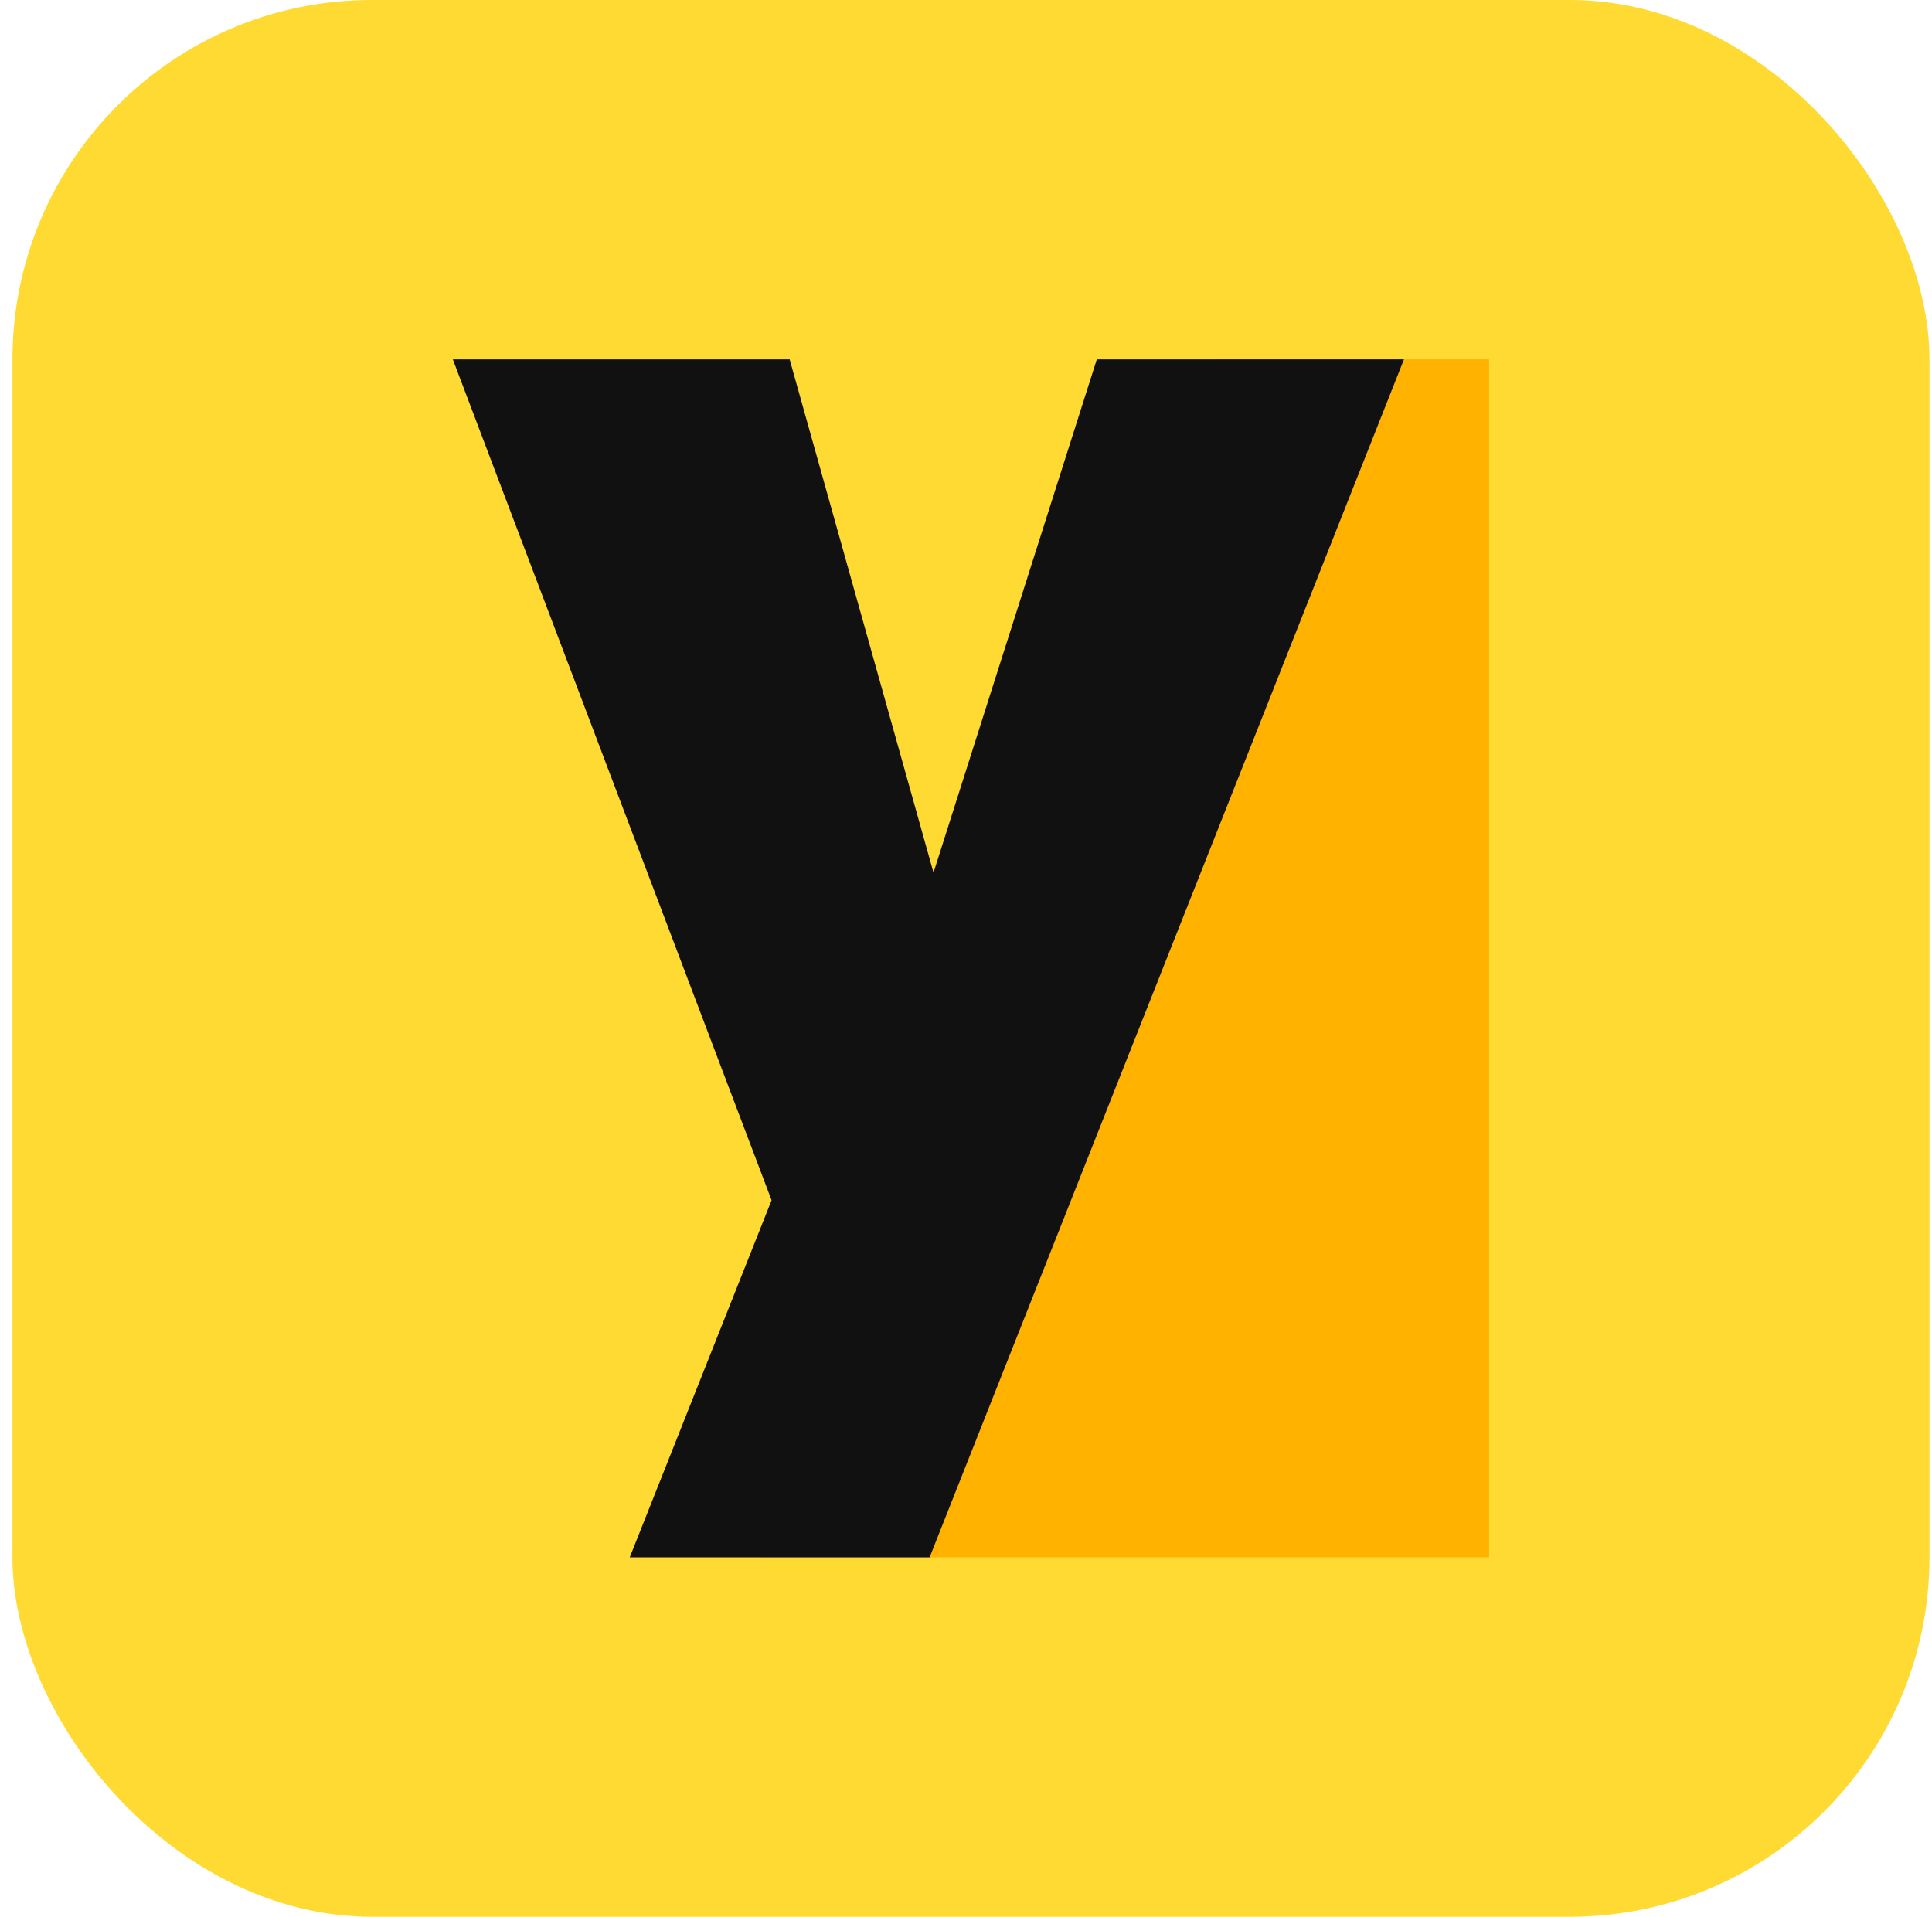
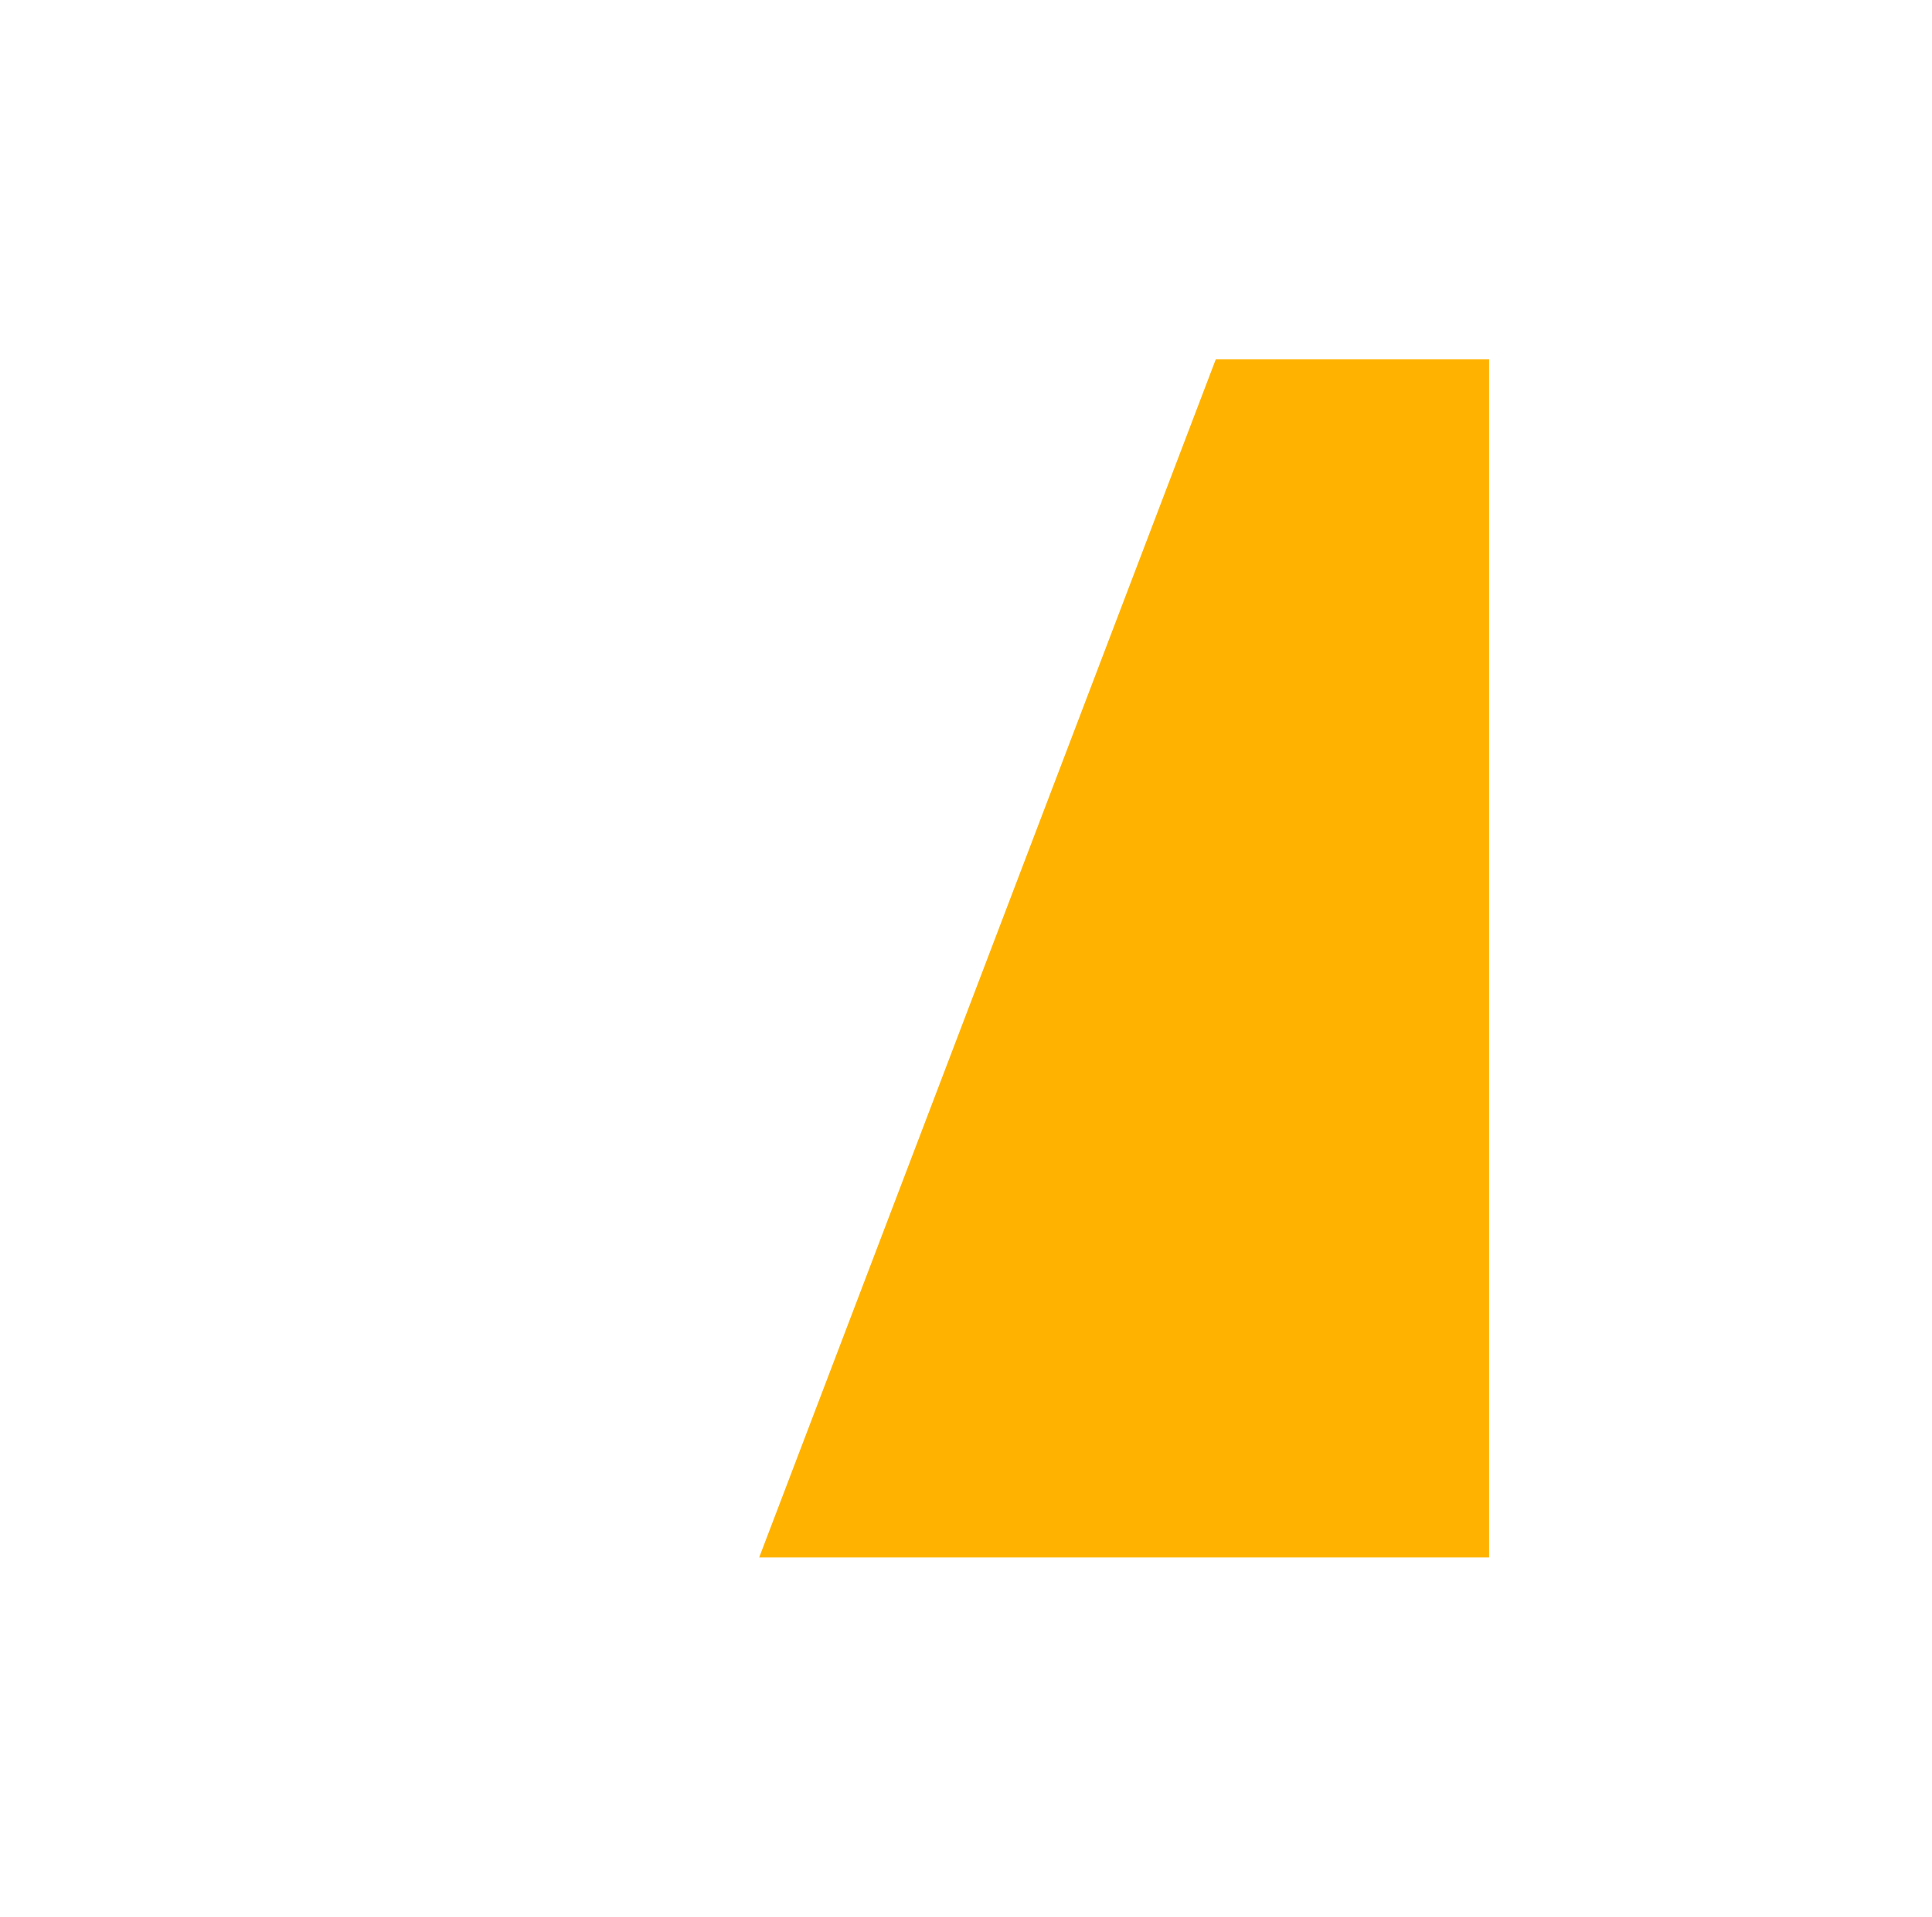
<svg xmlns="http://www.w3.org/2000/svg" width="129" height="128" viewBox="0 0 129 128" fill="none">
  <g clip-path="url(#clip0_15715_2470)">
-     <rect x="0.831" width="128" height="128" fill="#FFDA33" />
    <path d="M81.177 24H99.427V104H50.694L81.177 24Z" fill="#FFB200" />
-     <path d="M51.524 80.168L30.236 24H52.725L62.33 58.276L73.234 24H93.743L62.071 104H42.048L51.524 80.136V80.168Z" fill="#111111" />
  </g>
  <defs>
    <clipPath id="clip0_15715_2470">
      <rect x="0.831" width="128" height="128" rx="24" fill="white" />
    </clipPath>
  </defs>
</svg>